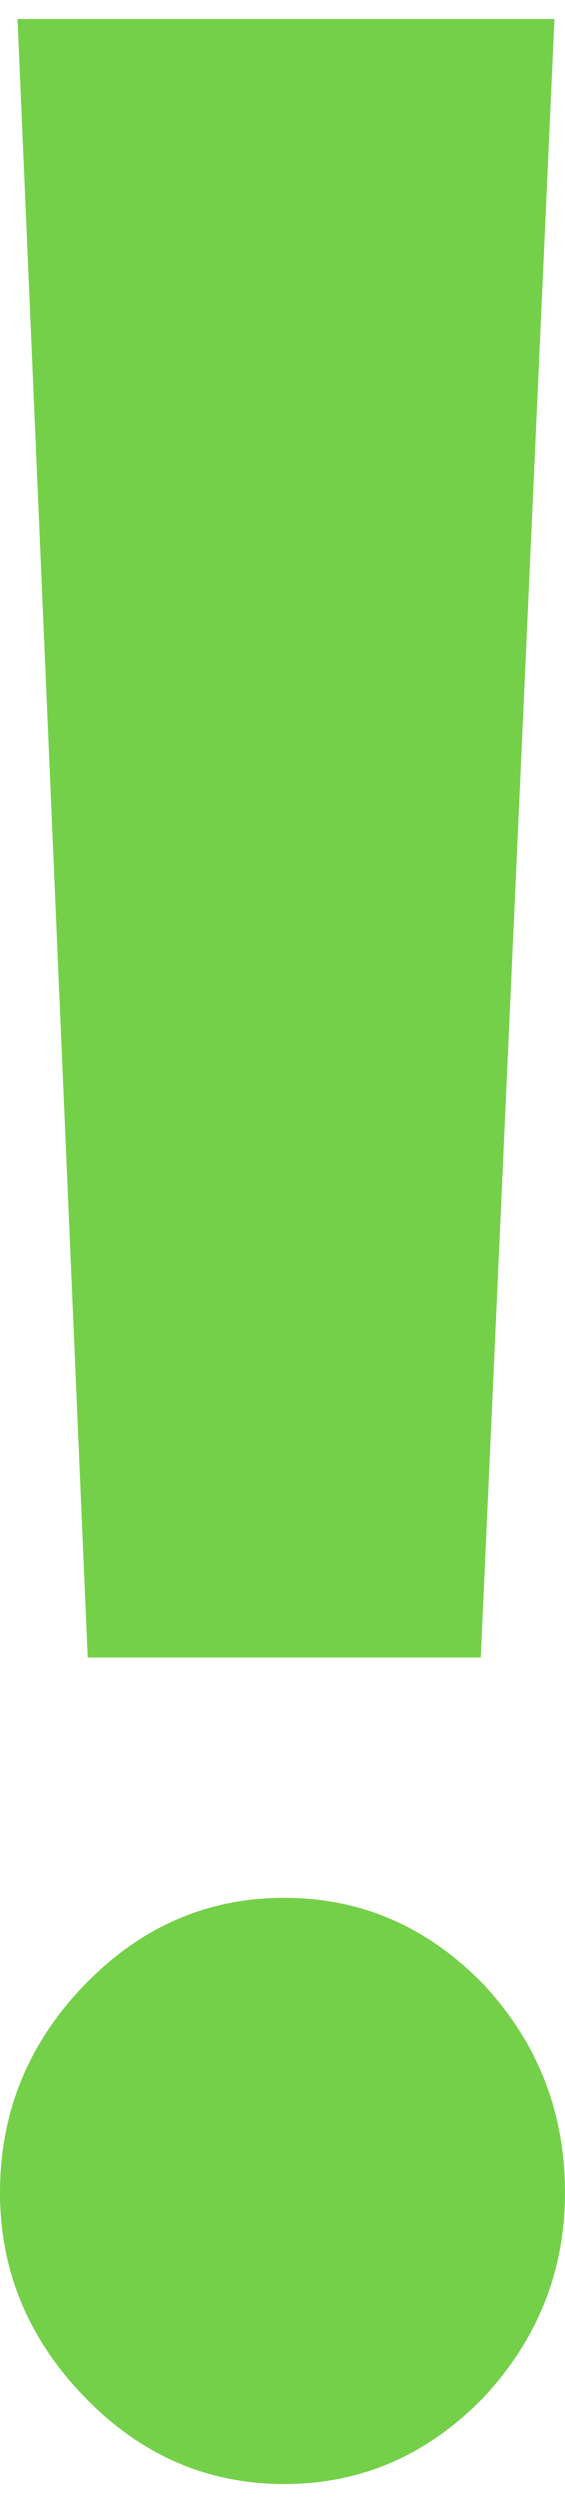
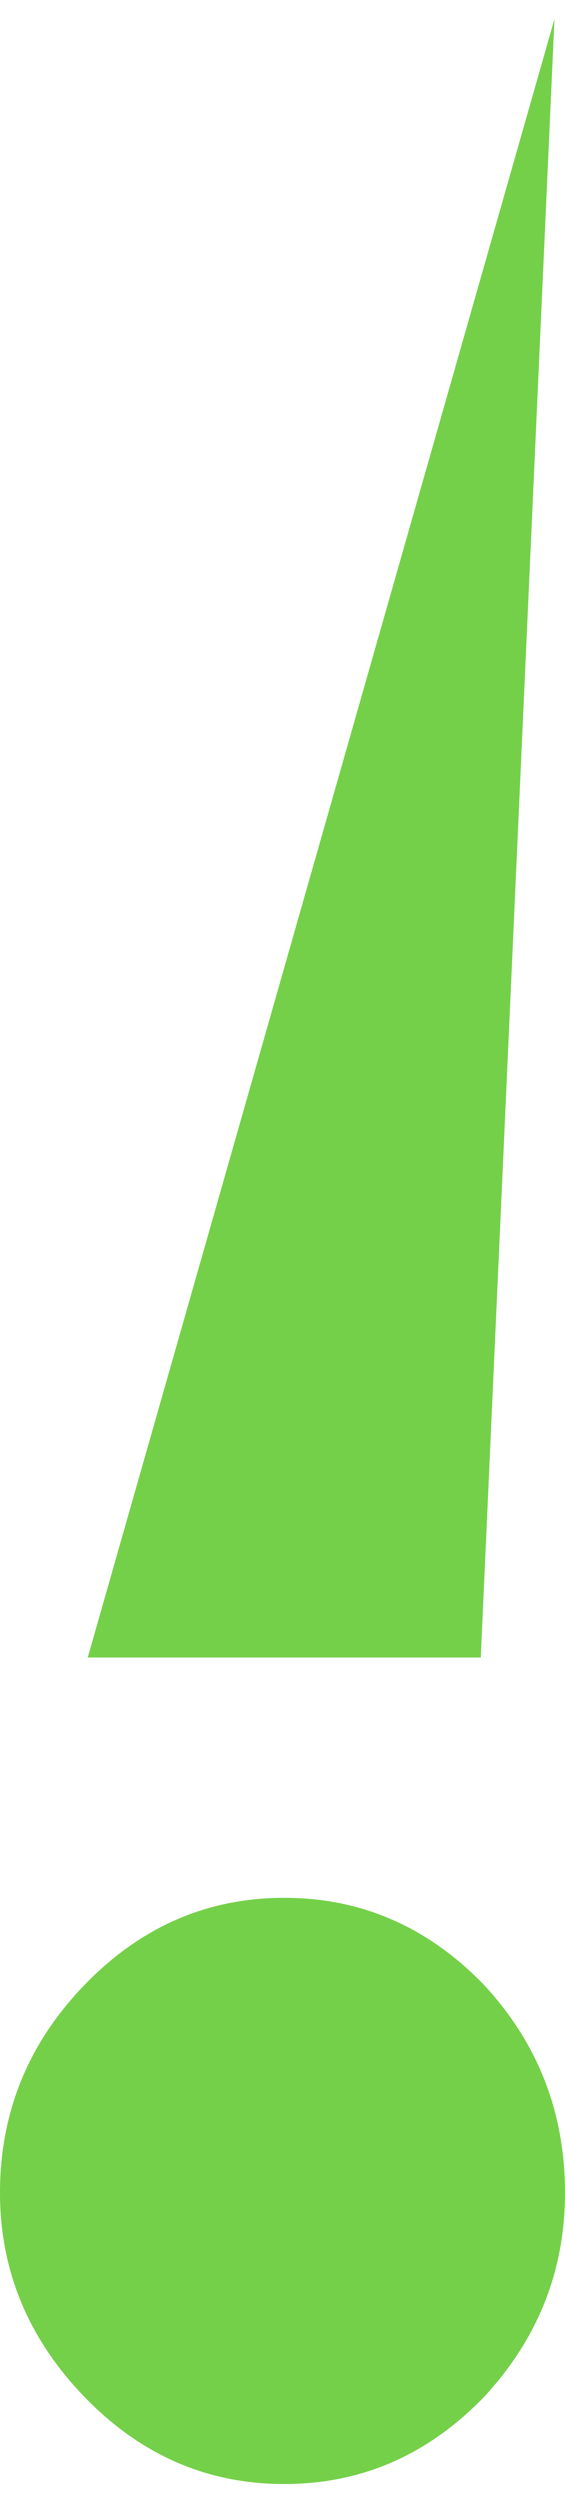
<svg xmlns="http://www.w3.org/2000/svg" width="26" height="115" viewBox="0 0 26 115" fill="none">
-   <path d="M4.037 76.248H22.124L25.515 0.874H0.807L4.037 76.248ZM3.876 110.25C6.46 112.929 9.528 114.269 13.081 114.269C16.634 114.269 19.702 112.929 22.286 110.25C24.762 107.57 26 104.443 26 100.87C26 97.185 24.762 94.002 22.286 91.322C19.702 88.642 16.634 87.302 13.081 87.302C9.528 87.302 6.46 88.642 3.876 91.322C1.292 94.002 -1.90735e-06 97.185 -1.90735e-06 100.87C-1.90735e-06 104.443 1.292 107.57 3.876 110.25Z" fill="#74D049" />
+   <path d="M4.037 76.248H22.124L25.515 0.874L4.037 76.248ZM3.876 110.25C6.46 112.929 9.528 114.269 13.081 114.269C16.634 114.269 19.702 112.929 22.286 110.25C24.762 107.57 26 104.443 26 100.87C26 97.185 24.762 94.002 22.286 91.322C19.702 88.642 16.634 87.302 13.081 87.302C9.528 87.302 6.46 88.642 3.876 91.322C1.292 94.002 -1.90735e-06 97.185 -1.90735e-06 100.87C-1.90735e-06 104.443 1.292 107.57 3.876 110.25Z" fill="#74D049" />
</svg>